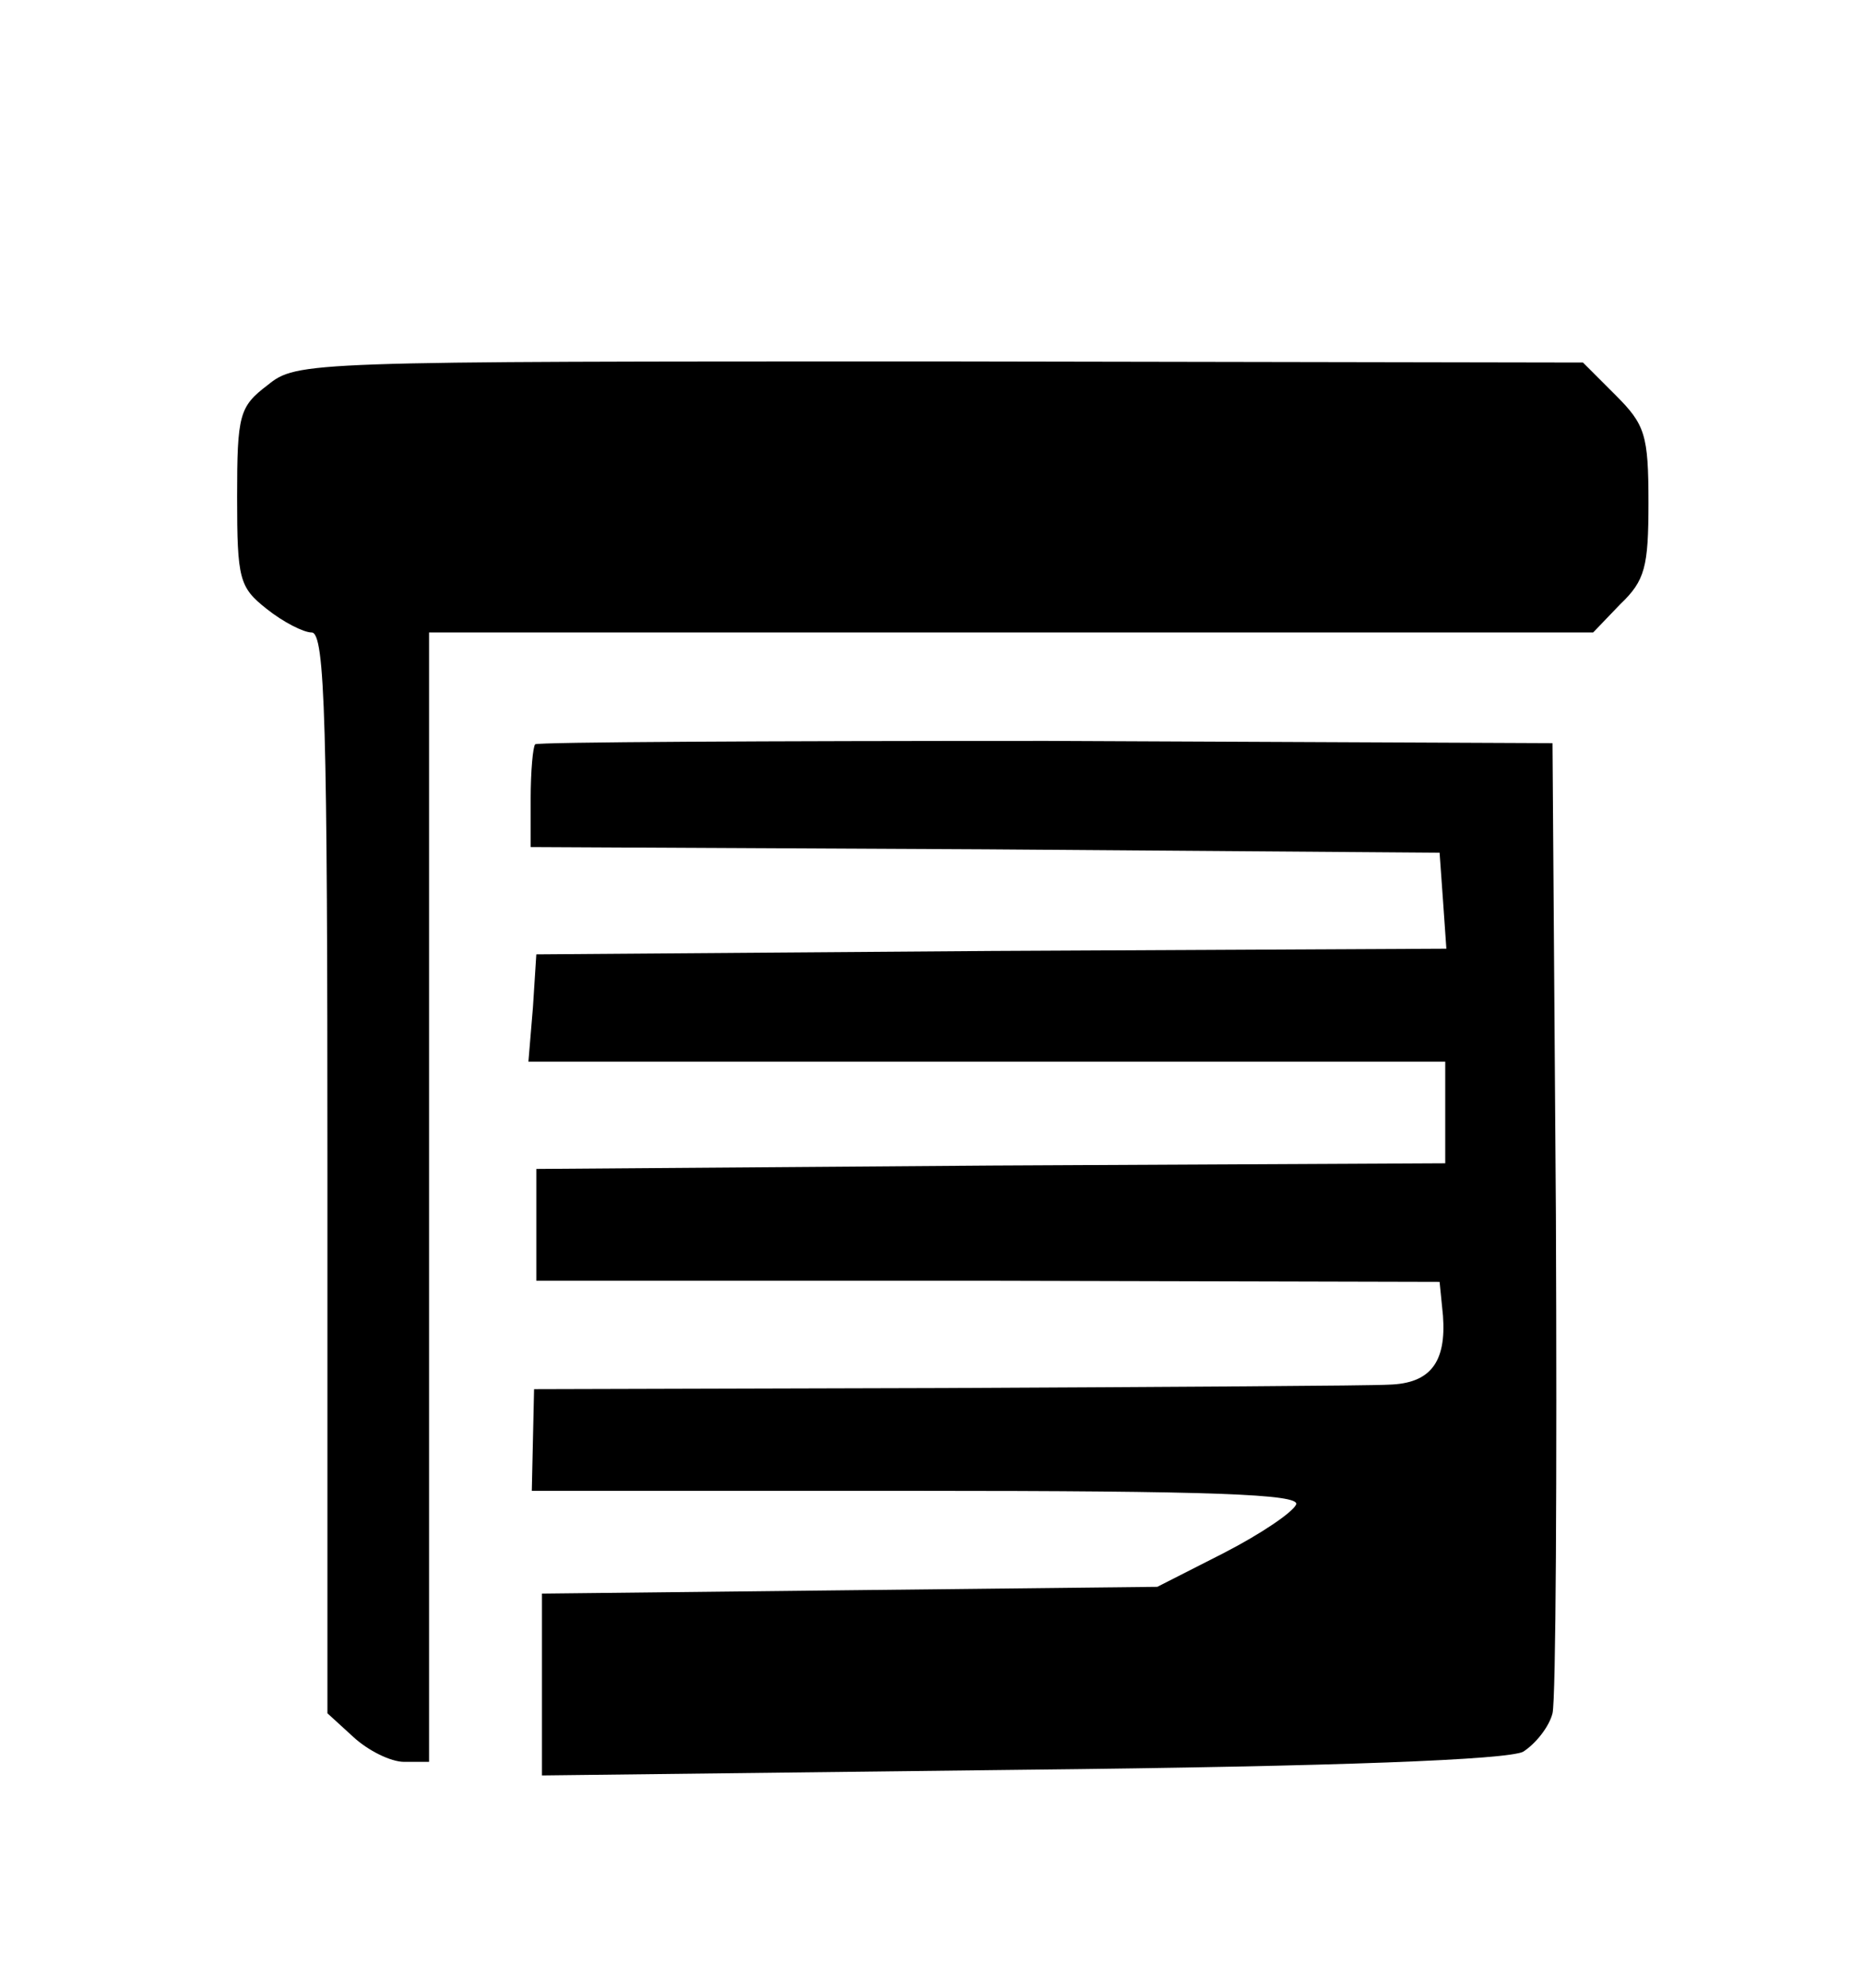
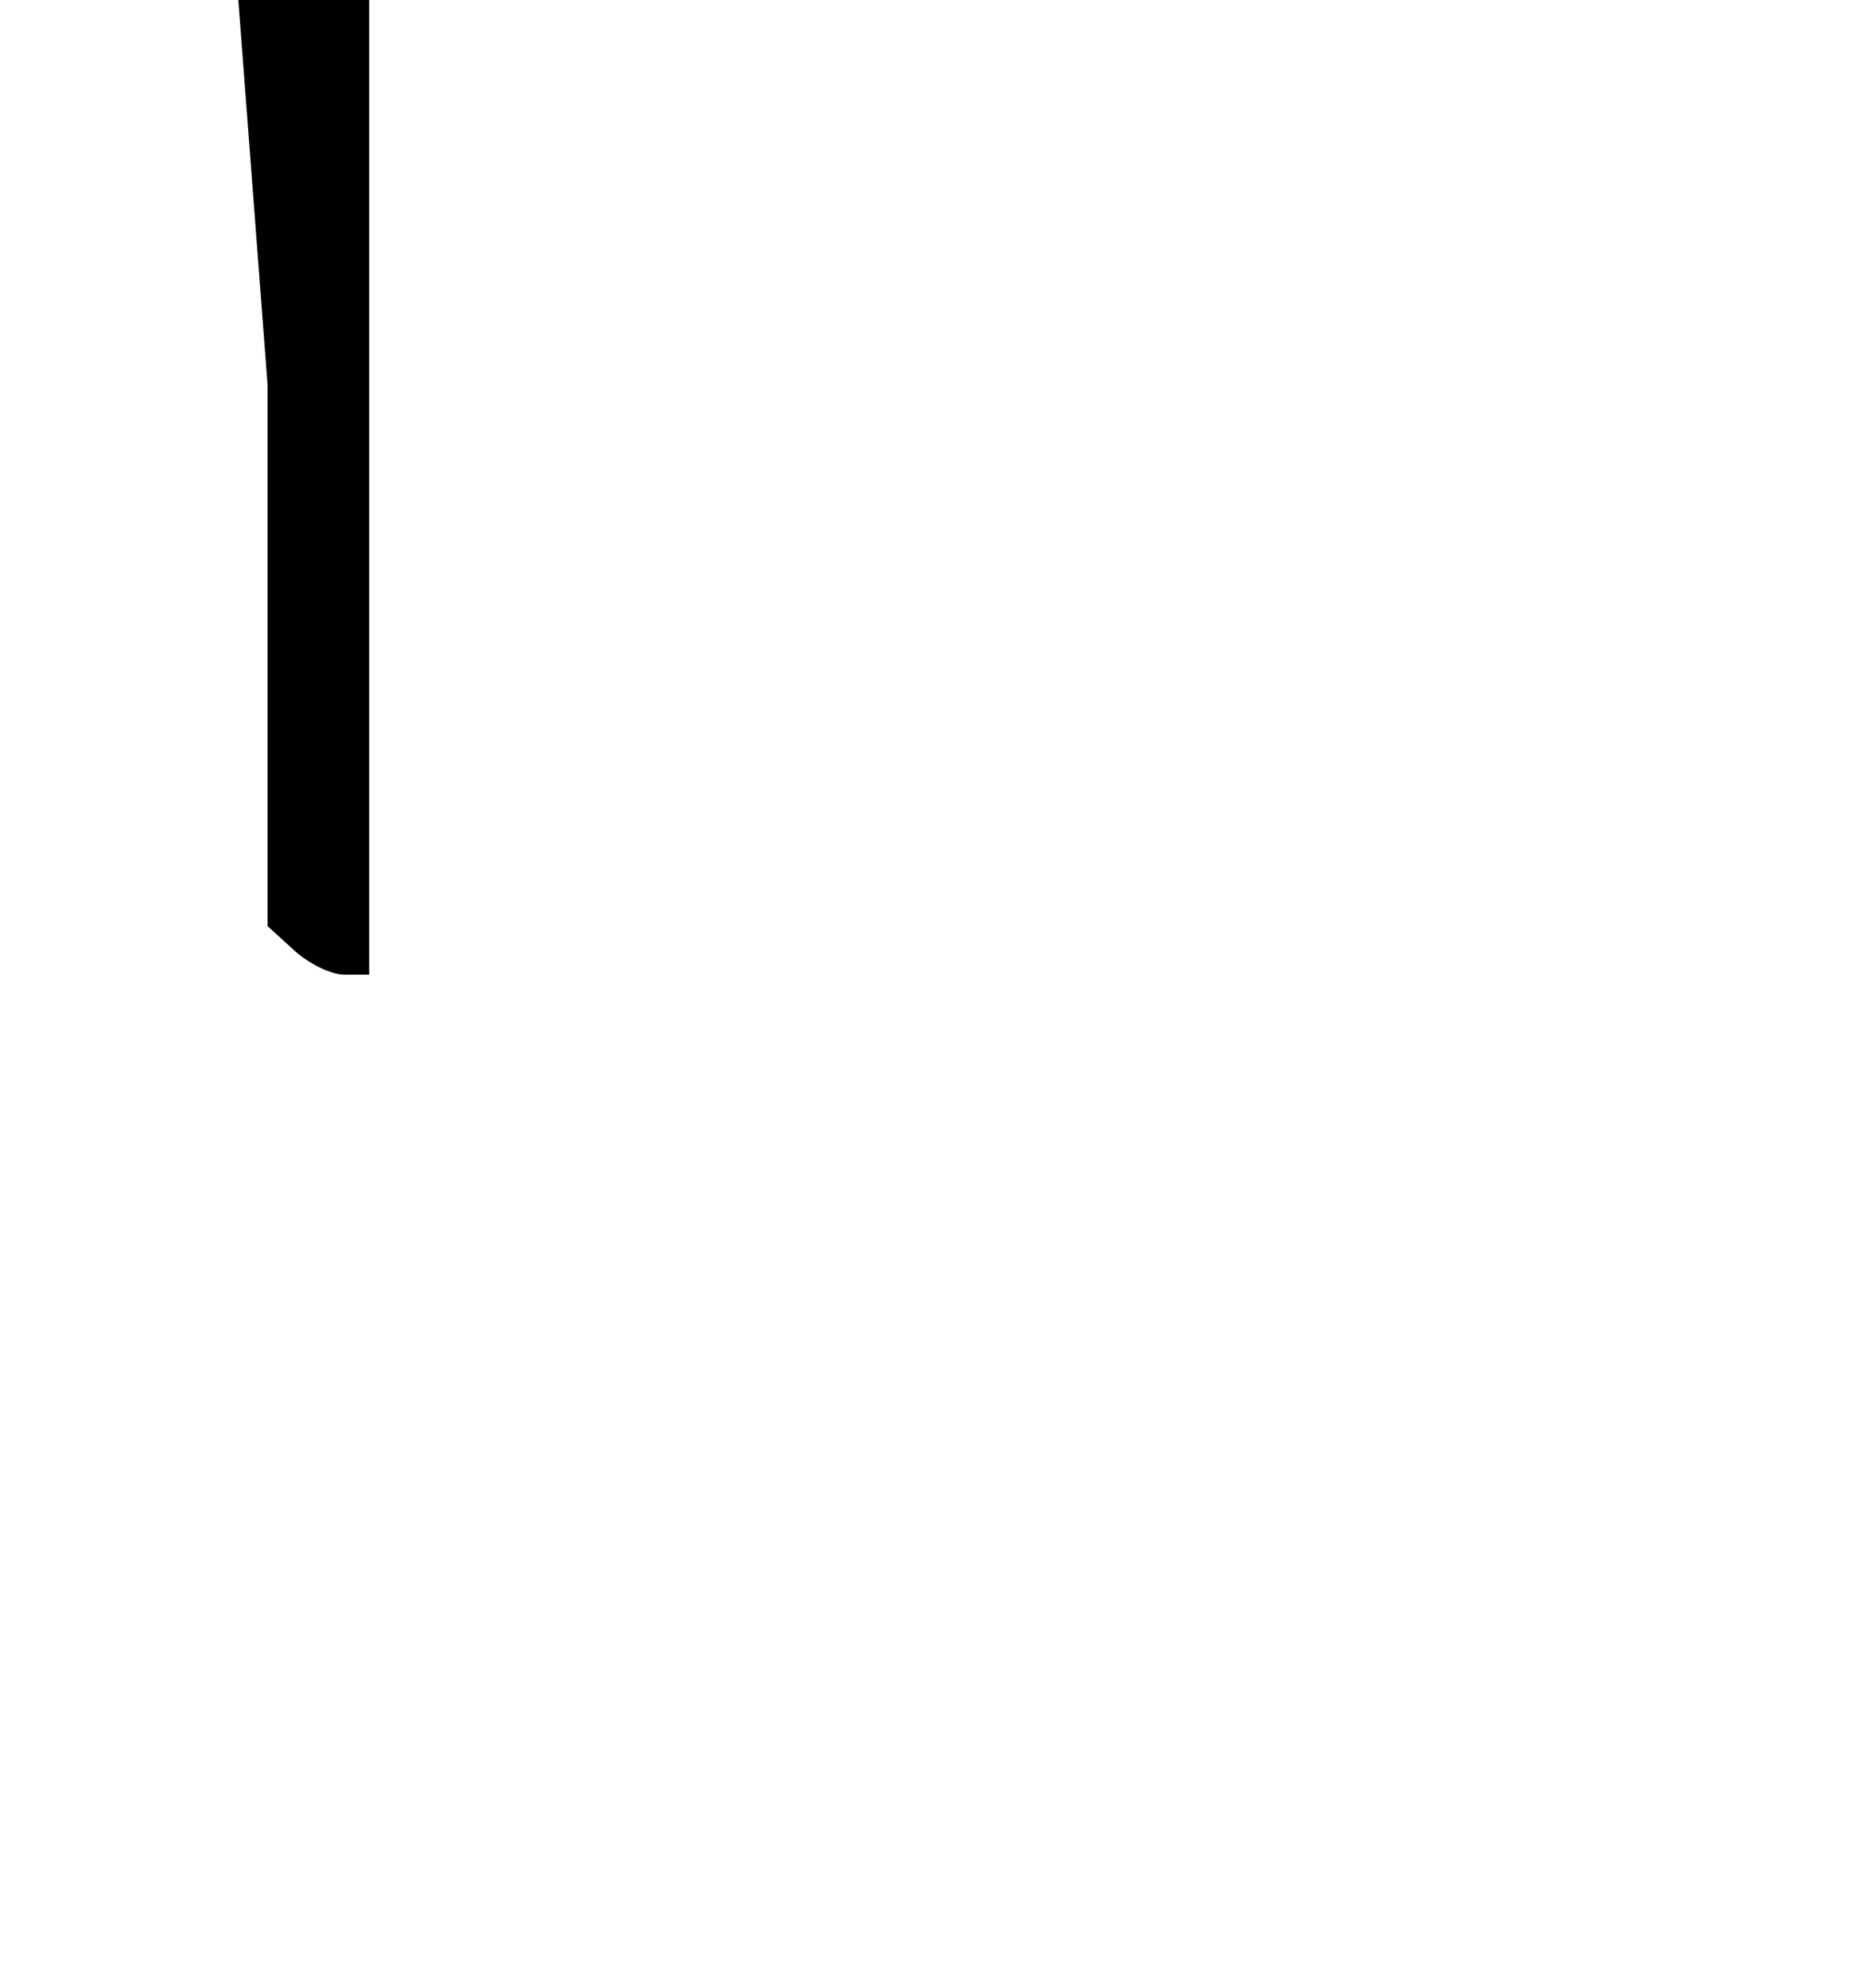
<svg xmlns="http://www.w3.org/2000/svg" version="1.0" width="165pt" height="176pt" viewBox="0 0 165 176" preserveAspectRatio="xMidYMid meet">
  <g transform="translate(0,176) scale(0.1,-0.1)" fill="#000000" stroke="none">
-     <path d="M237 1419 c-25 -19 -27 -26 -27 -99 0 -73 2 -80 26 -99 15 -12 33 -21 40 -21 12 0 14 -81 14 -478 l0 -479 23 -21 c13 -12 33 -22 45 -22 l22 0 0 500 0 500 515 0 516 0 24 25 c22 21 25 33 25 90 0 60 -3 69 -29 95 l-29 29 -569 1 c-564 0 -570 0 -596 -21z" />
-     <path d="M474 1101 c-2 -2 -4 -24 -4 -48 l0 -43 403 -2 402 -3 3 -42 3 -43 -403 -2 -403 -3 -3 -47 -4 -48 406 0 406 0 0 -45 0 -45 -402 -2 -403 -3 0 -49 0 -50 400 0 400 -1 3 -30 c3 -41 -11 -60 -48 -61 -16 -1 -194 -2 -394 -3 l-363 -1 -1 -45 -1 -45 340 0 c264 0 340 -3 337 -12 -3 -7 -31 -26 -64 -43 l-59 -30 -272 -3 -273 -3 0 -80 0 -81 424 5 c286 3 431 9 445 16 11 7 23 22 26 34 3 12 4 210 3 441 l-3 418 -448 2 c-247 0 -451 -1 -453 -3z" />
+     <path d="M237 1419 l0 -479 23 -21 c13 -12 33 -22 45 -22 l22 0 0 500 0 500 515 0 516 0 24 25 c22 21 25 33 25 90 0 60 -3 69 -29 95 l-29 29 -569 1 c-564 0 -570 0 -596 -21z" />
  </g>
</svg>